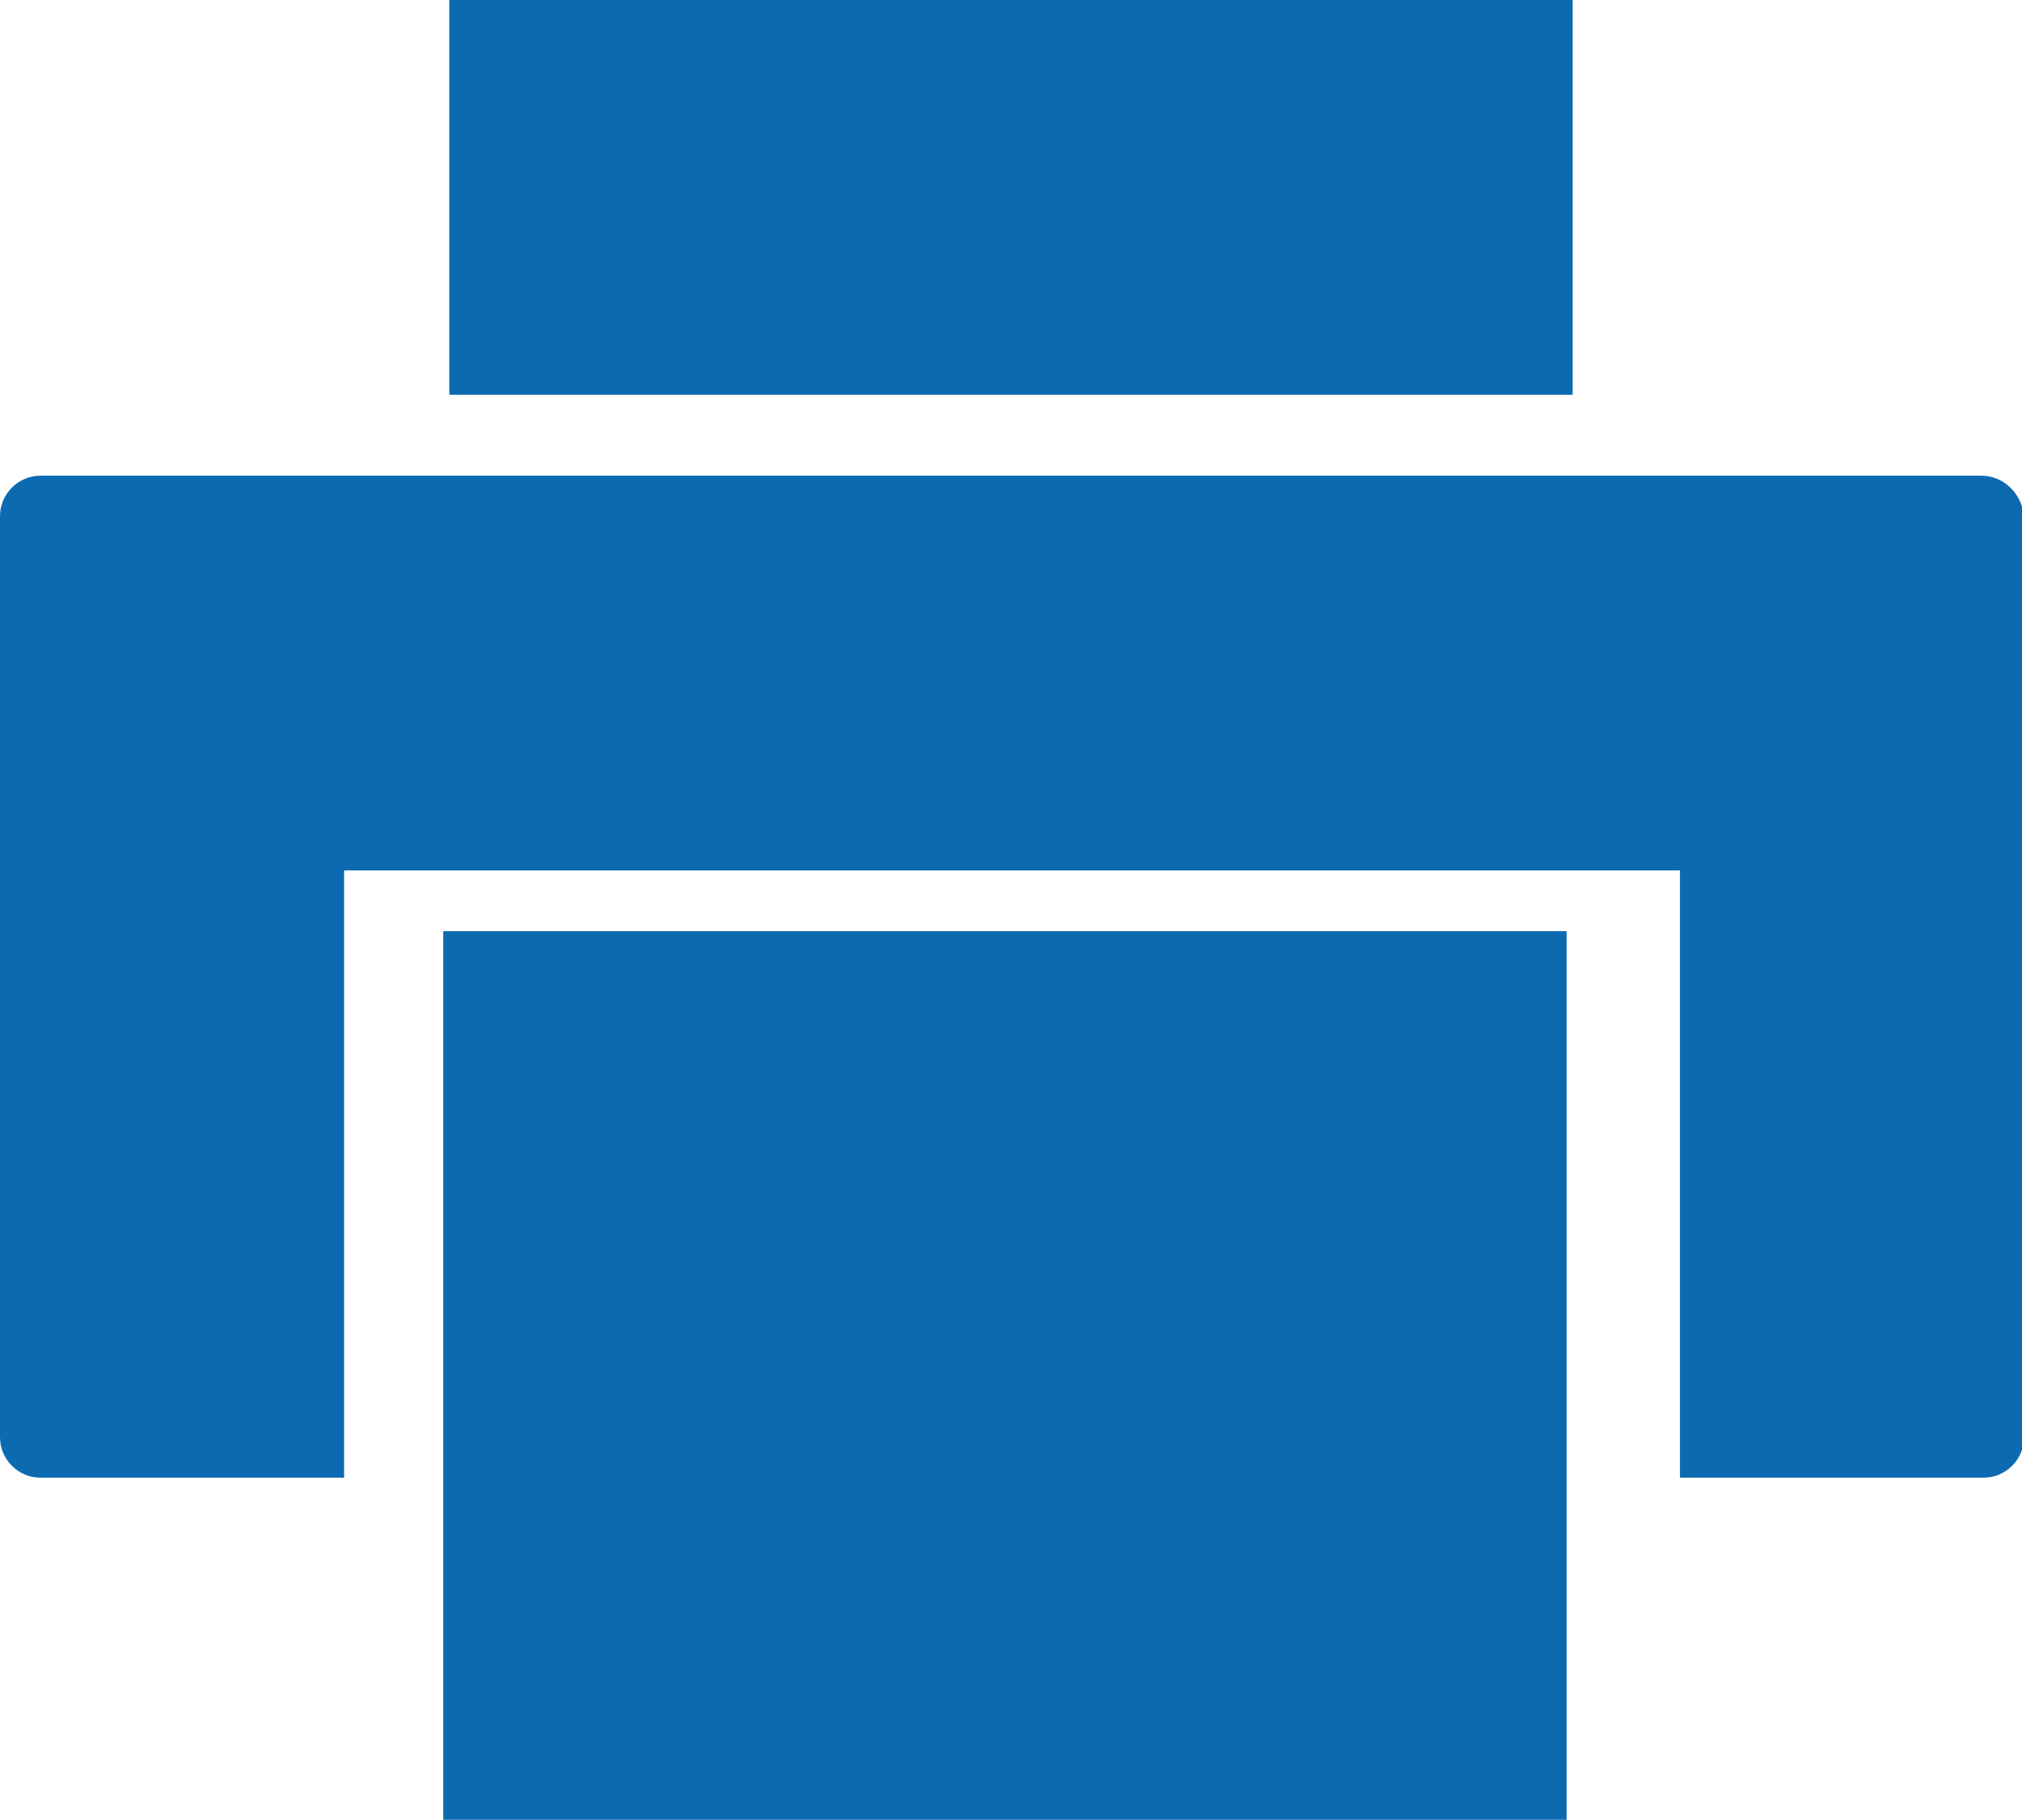
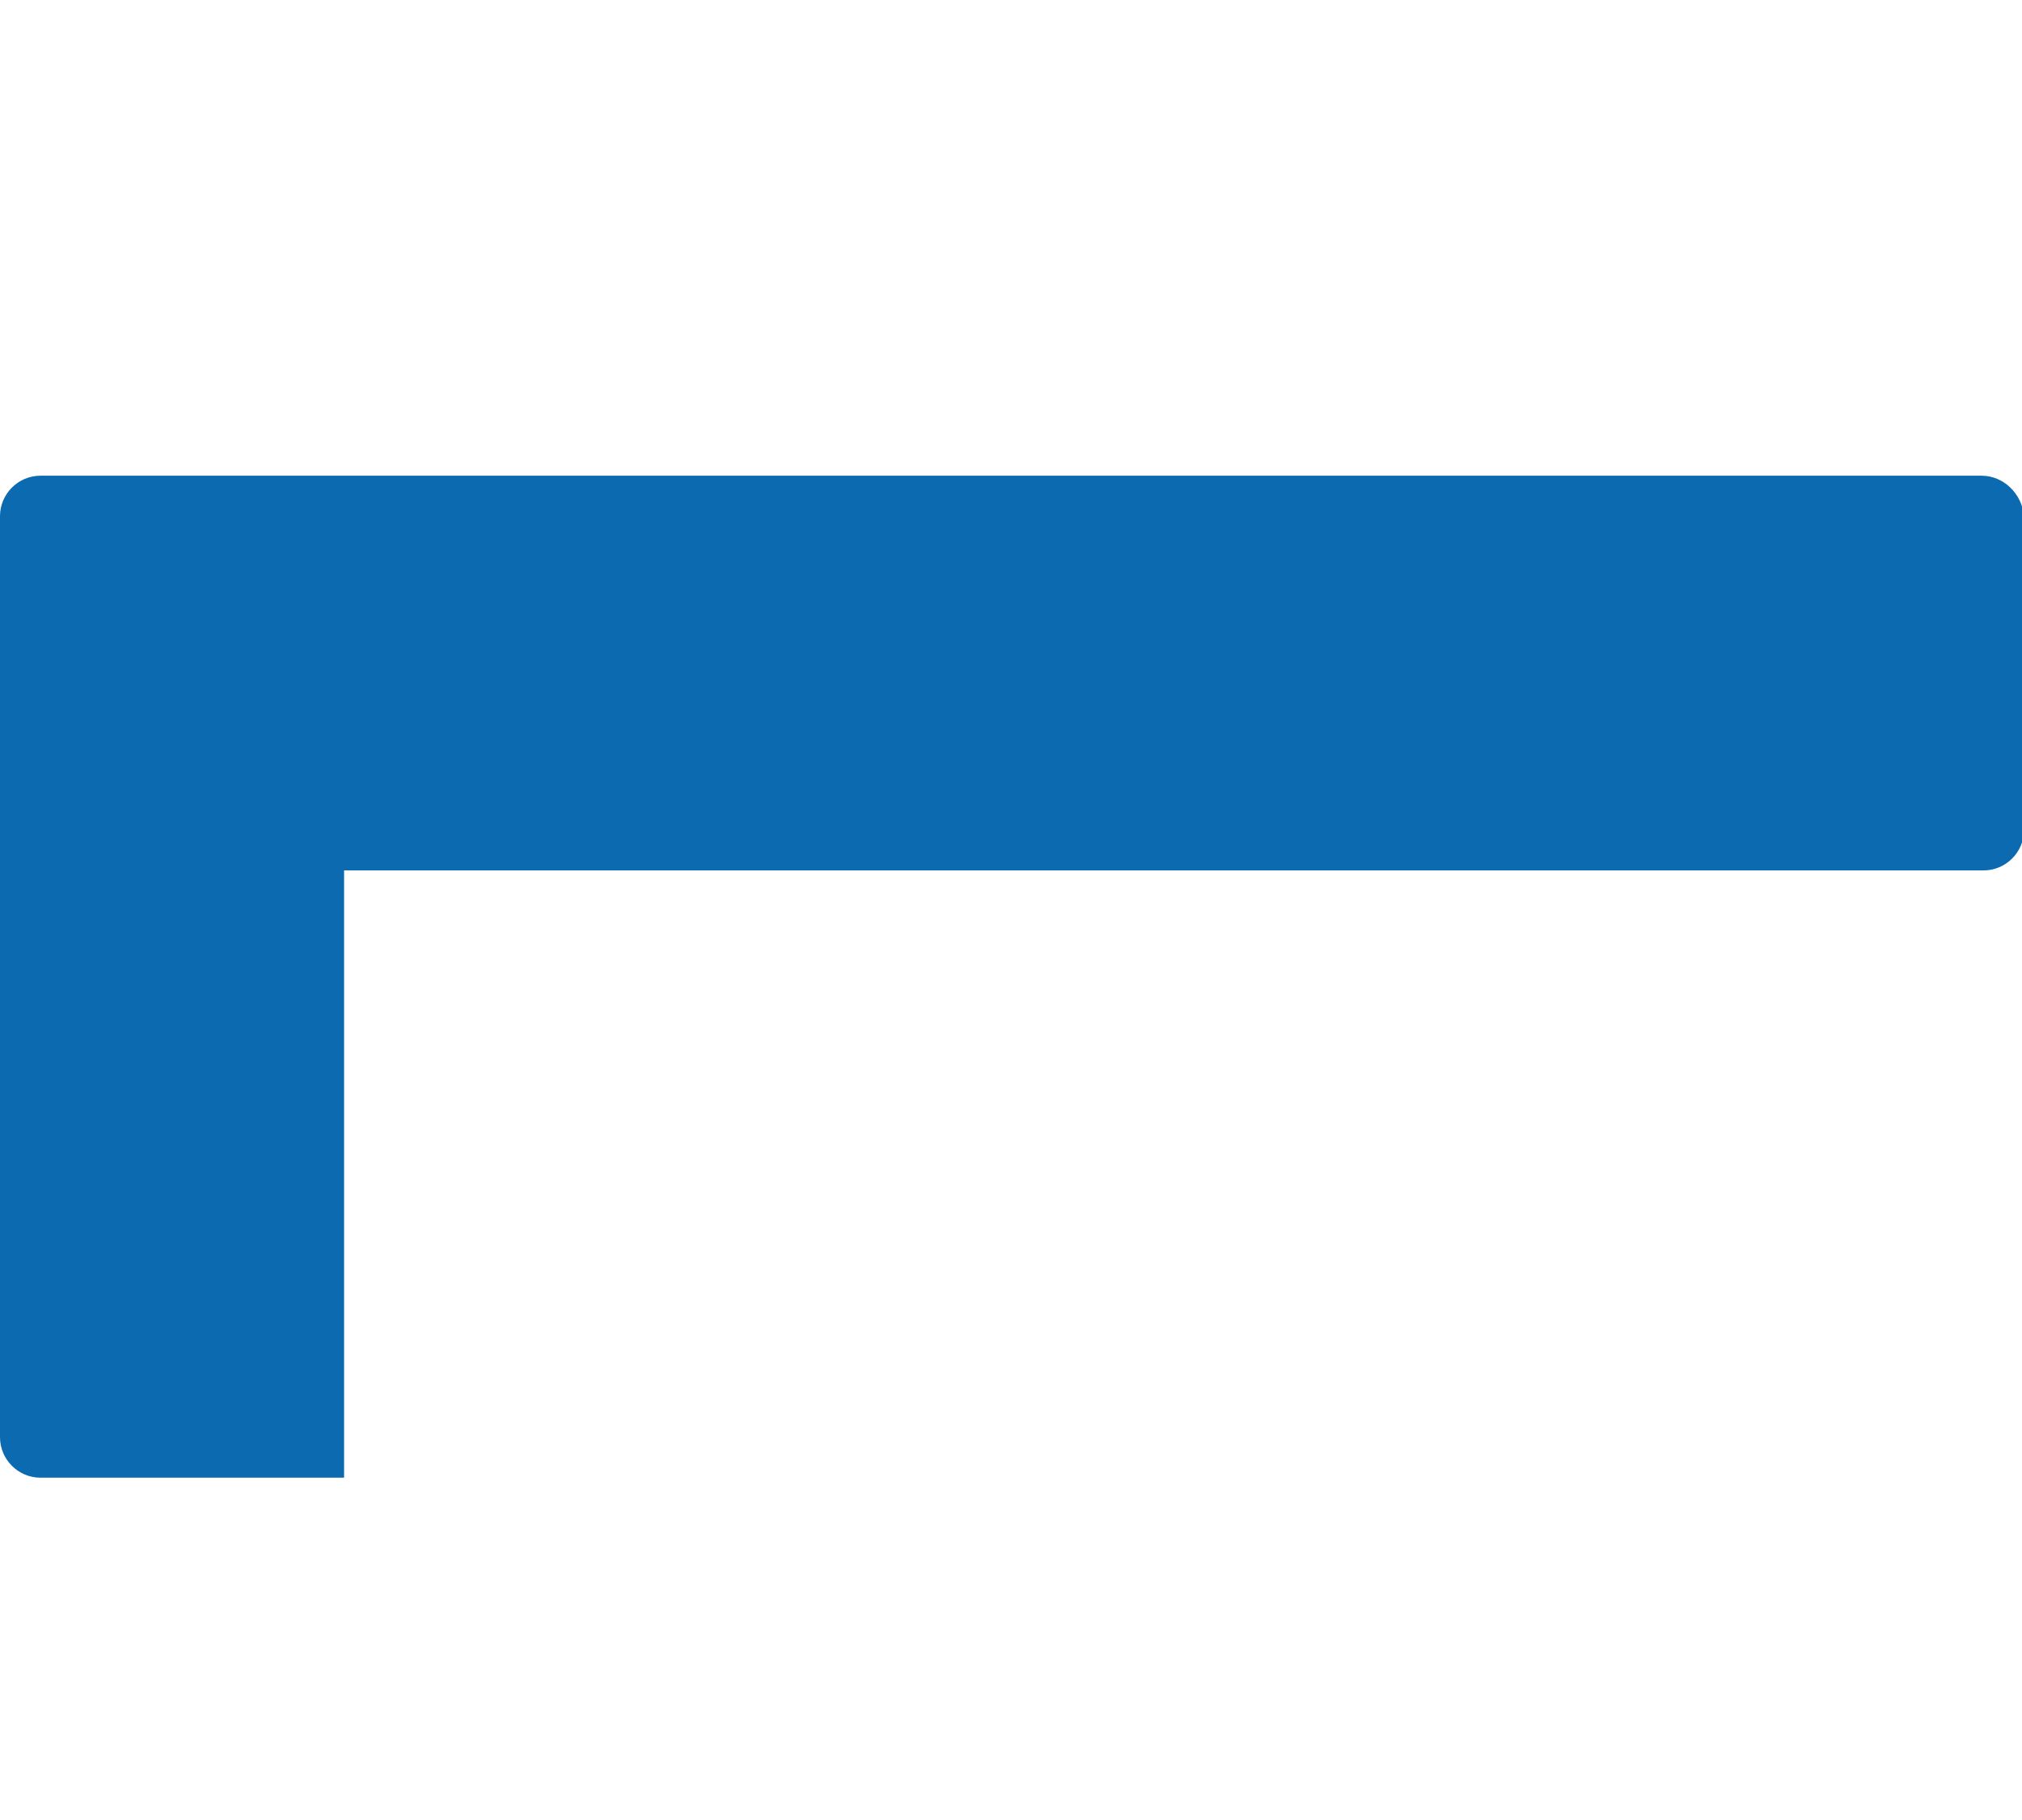
<svg xmlns="http://www.w3.org/2000/svg" version="1.1" id="レイヤー_1" x="0px" y="0px" viewBox="0 0 99.9 89.9" style="enable-background:new 0 0 99.9 89.9;" xml:space="preserve">
  <style type="text/css">
	.st0{fill:#0C6BB0;}
</style>
  <g>
-     <rect x="22.2" class="st0" width="55.5" height="19.5" />
-     <rect x="21.9" y="46" class="st0" width="55.5" height="44" />
-     <path class="st0" d="M97.9,23.5H2c-1.1,0-2,0.9-2,2v45.5c0,1.1,0.9,2,2,2h15V43h66v30h15c1.1,0,2-0.9,2-2V25.5   C99.9,24.4,99,23.5,97.9,23.5z" />
+     <path class="st0" d="M97.9,23.5H2c-1.1,0-2,0.9-2,2v45.5c0,1.1,0.9,2,2,2h15V43h66h15c1.1,0,2-0.9,2-2V25.5   C99.9,24.4,99,23.5,97.9,23.5z" />
  </g>
</svg>